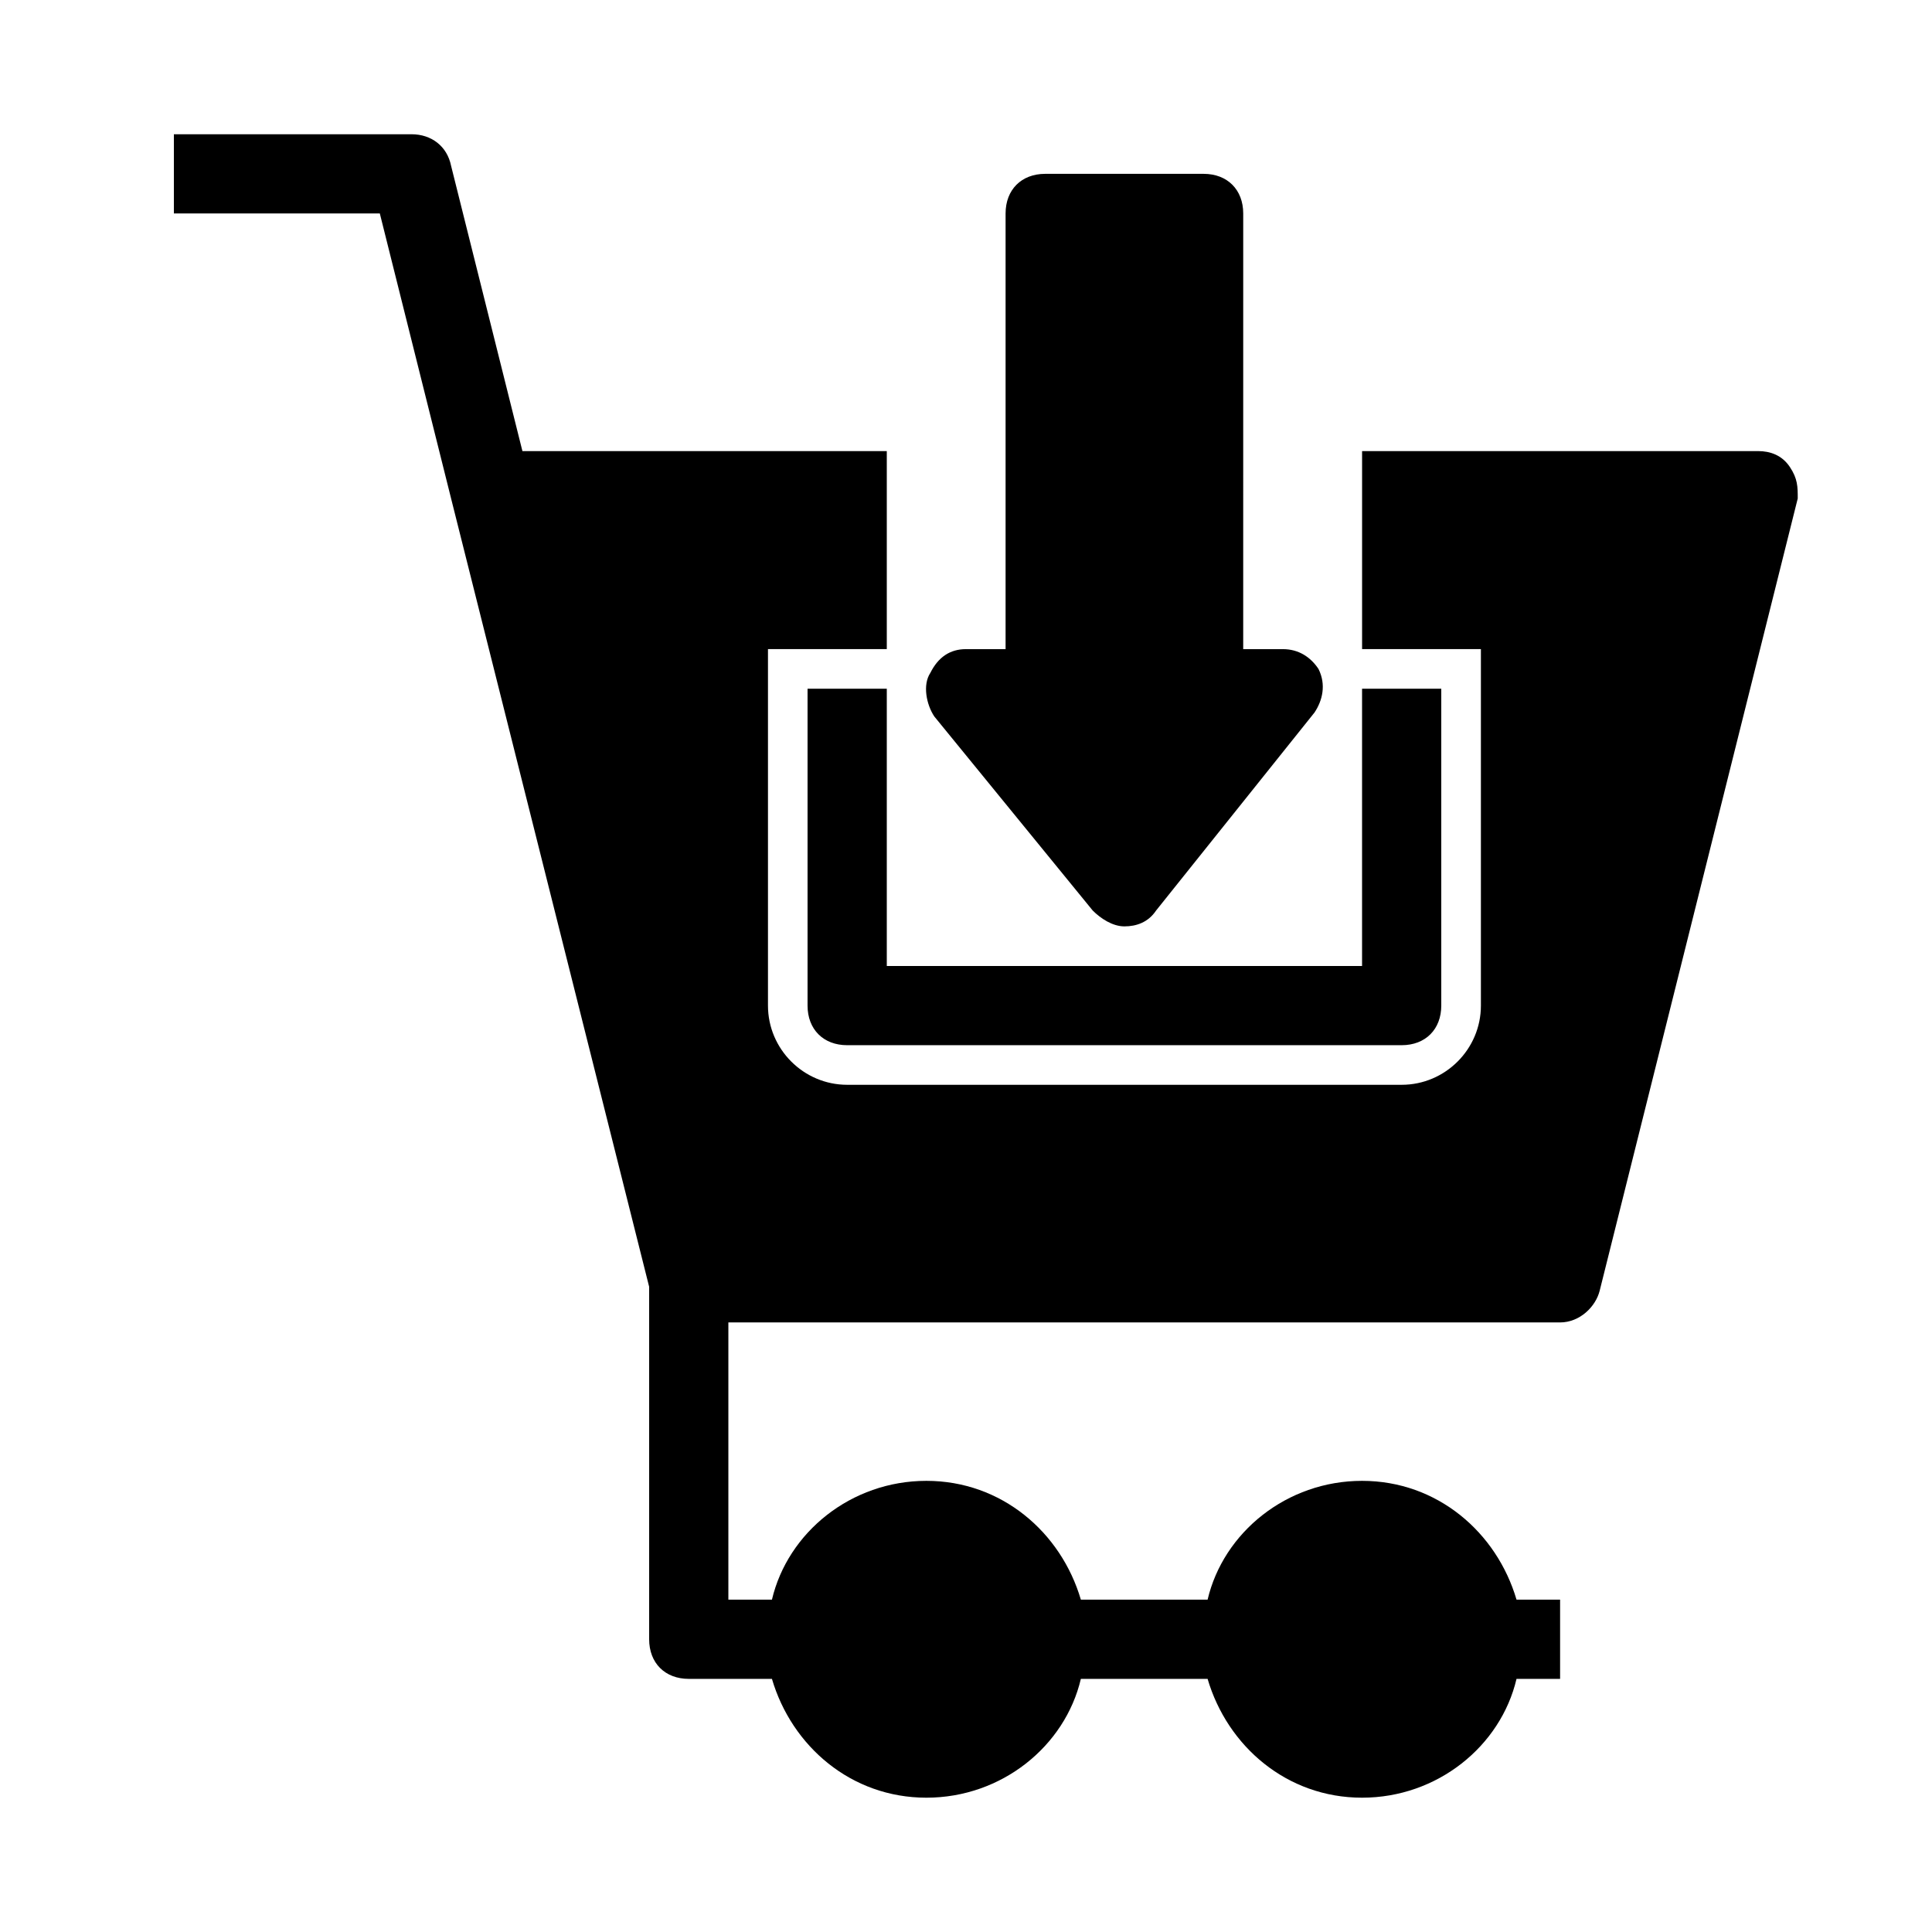
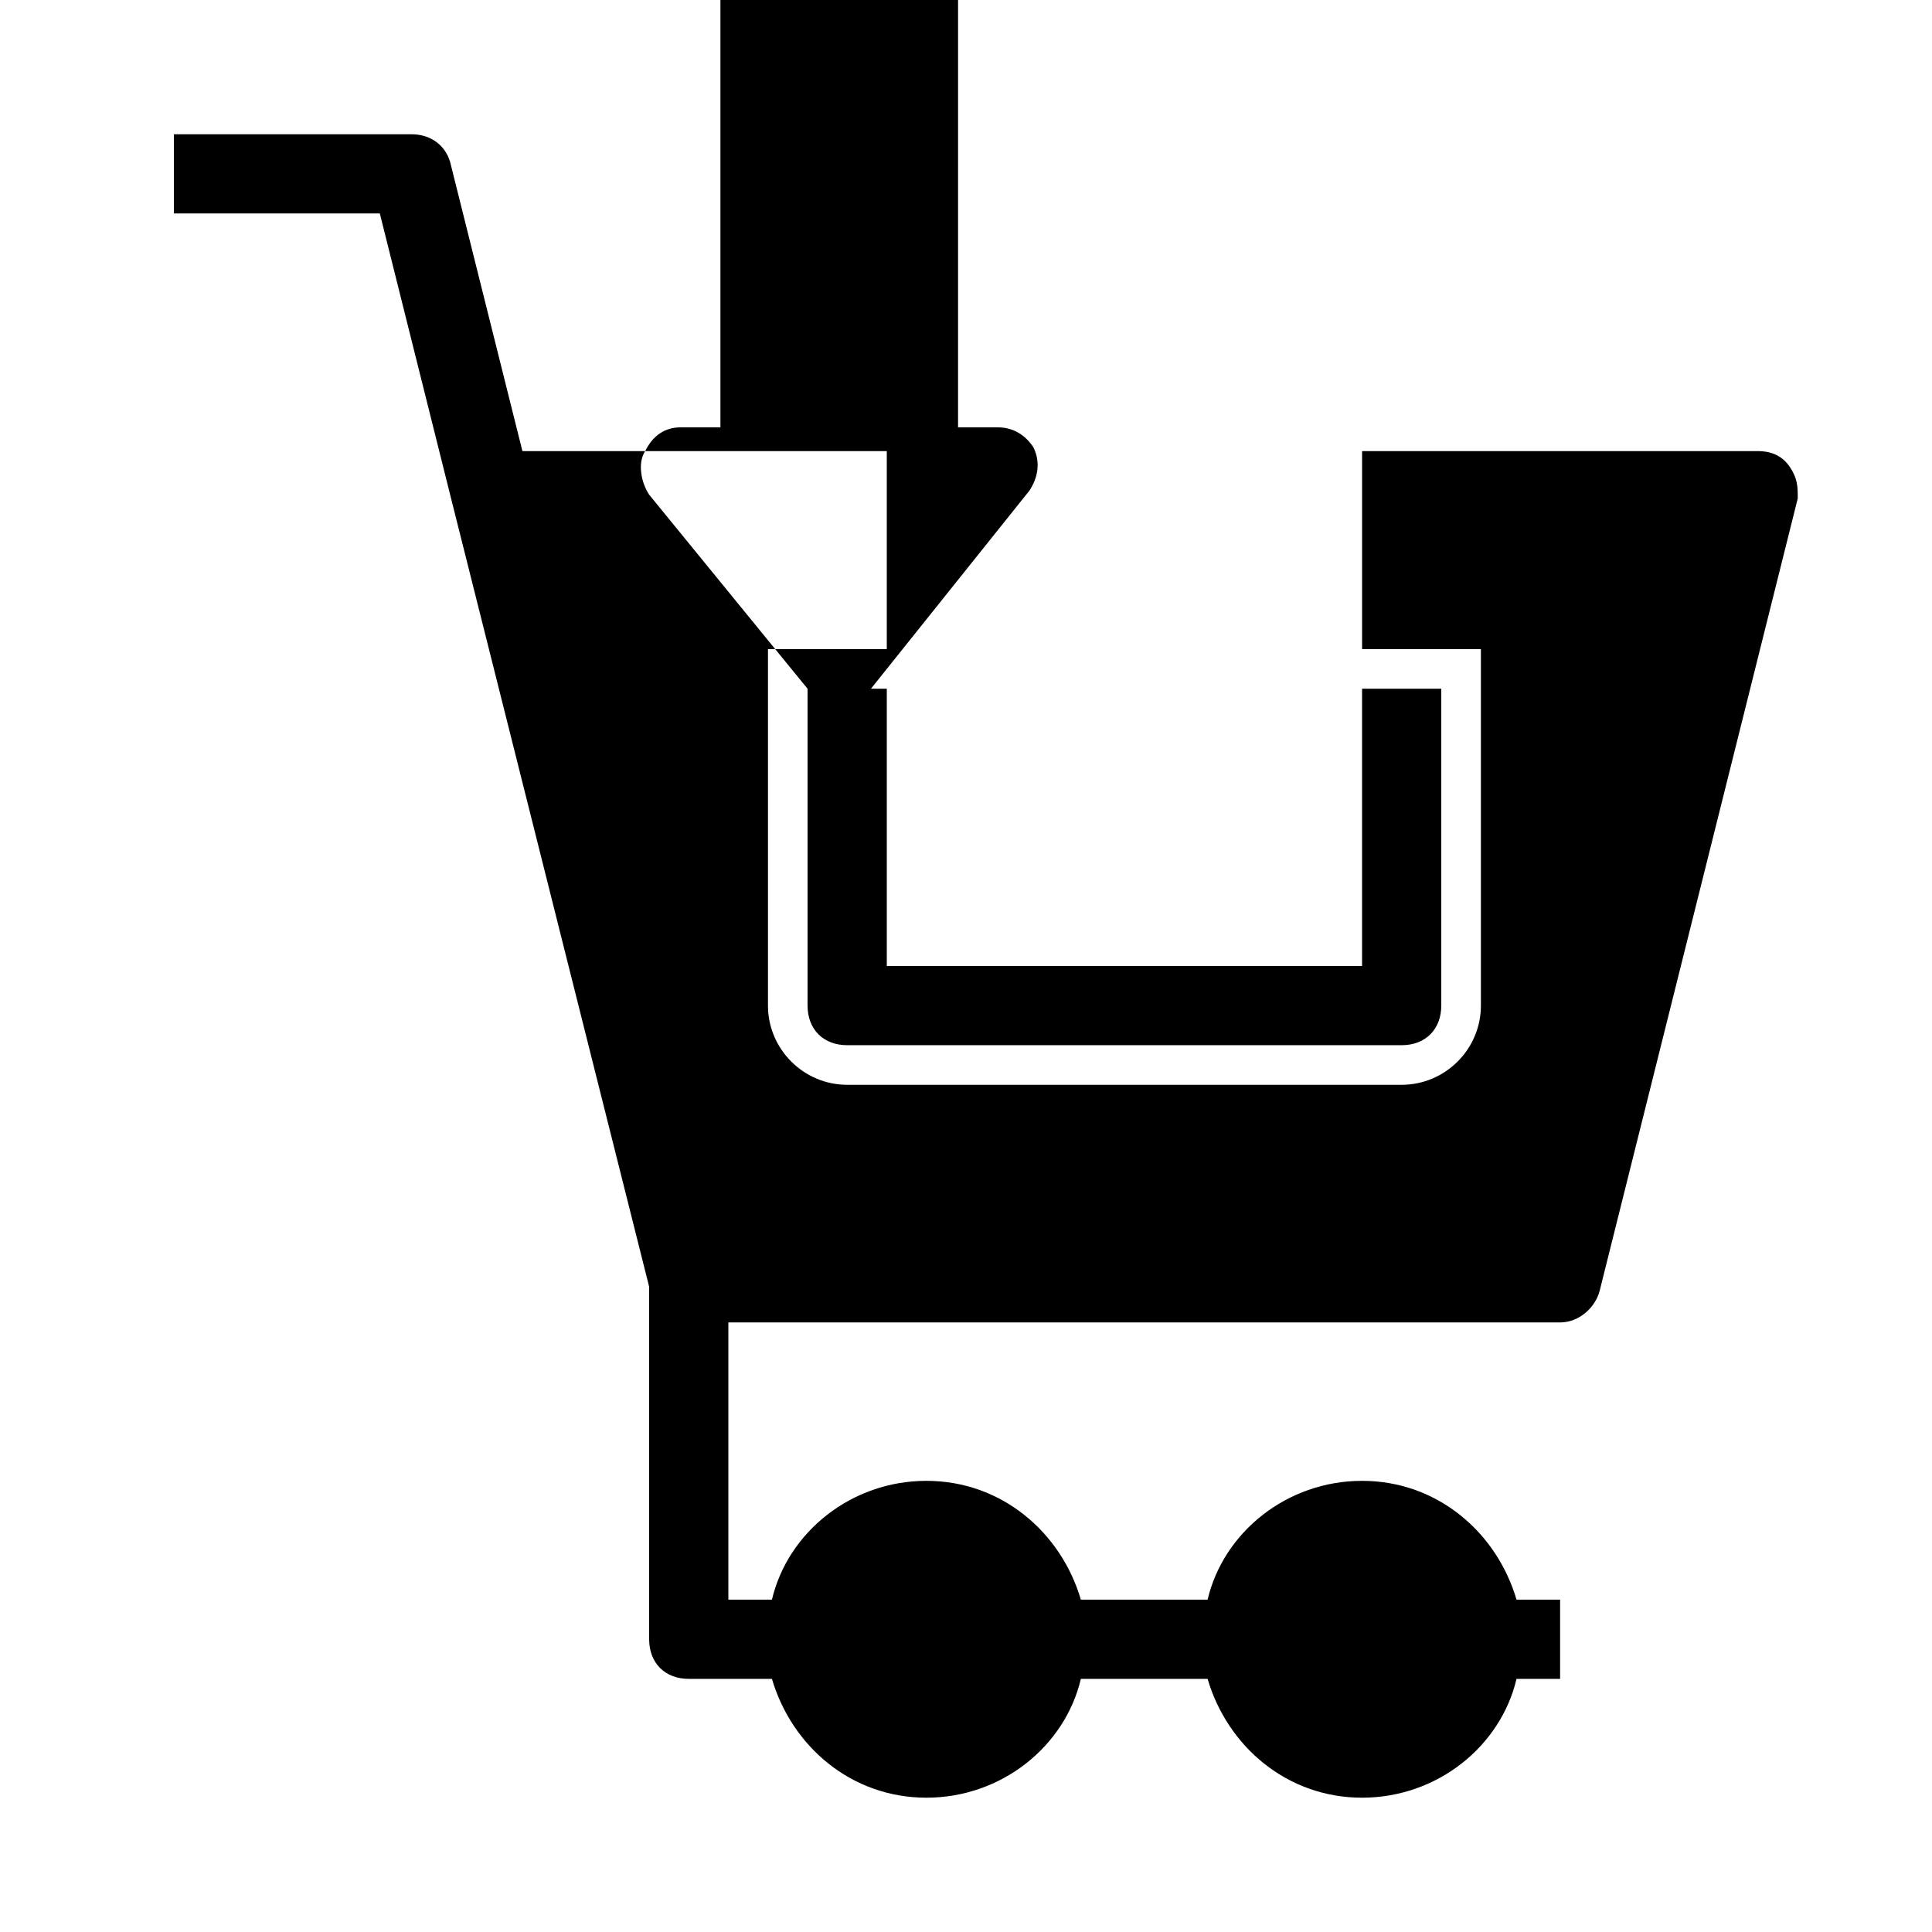
<svg xmlns="http://www.w3.org/2000/svg" fill="#000000" width="800px" height="800px" version="1.1" viewBox="144 144 512 512">
-   <path d="m620.41 276.14-52.48 209.92c-1.051 4.199-5.246 8.398-10.496 8.398l-220.41-0.004v73.473h11.547c4.199-17.844 20.992-31.488 40.934-31.488s35.688 13.645 40.934 31.488h33.586c4.199-17.844 20.992-31.488 40.934-31.488 19.941 0 35.688 13.645 40.934 31.488h11.547v20.992h-11.547c-4.199 17.844-20.992 31.488-40.934 31.488-19.941 0-35.688-13.645-40.934-31.488h-33.586c-4.199 17.844-20.992 31.488-40.934 31.488s-35.688-13.645-40.934-31.488h-22.043c-6.297 0-10.496-4.199-10.496-10.496v-93.414l-52.48-208.87-18.895-75.57h-54.578v-20.992h62.977c5.246 0 9.445 3.148 10.496 8.398l18.895 75.57h96.562v52.48h-31.488v94.465c0 11.547 9.445 20.992 20.992 20.992h146.95c11.547 0 20.992-9.445 20.992-20.992v-94.465h-31.488v-52.48h104.96c3.148 0 6.297 1.051 8.398 4.199 2.094 3.148 2.094 5.246 2.094 8.395zm-262.4 50.383v83.969c0 6.297 4.199 10.496 10.496 10.496h146.95c6.297 0 10.496-4.199 10.496-10.496v-83.969h-20.992v73.473h-125.95v-73.473zm75.57 58.777c2.098 2.098 5.246 4.199 8.398 4.199 3.148 0 6.297-1.051 8.398-4.199l41.984-52.48c2.098-3.148 3.148-7.348 1.051-11.547-2.106-3.148-5.254-5.246-9.453-5.246h-10.496l0.004-115.46c0-6.297-4.199-10.496-10.496-10.496h-41.984c-6.297 0-10.496 4.199-10.496 10.496v115.46h-10.496c-4.199 0-7.348 2.098-9.445 6.297-2.098 3.148-1.051 8.398 1.051 11.547z" />
+   <path d="m620.41 276.14-52.48 209.92c-1.051 4.199-5.246 8.398-10.496 8.398l-220.41-0.004v73.473h11.547c4.199-17.844 20.992-31.488 40.934-31.488s35.688 13.645 40.934 31.488h33.586c4.199-17.844 20.992-31.488 40.934-31.488 19.941 0 35.688 13.645 40.934 31.488h11.547v20.992h-11.547c-4.199 17.844-20.992 31.488-40.934 31.488-19.941 0-35.688-13.645-40.934-31.488h-33.586c-4.199 17.844-20.992 31.488-40.934 31.488s-35.688-13.645-40.934-31.488h-22.043c-6.297 0-10.496-4.199-10.496-10.496v-93.414l-52.48-208.87-18.895-75.57h-54.578v-20.992h62.977c5.246 0 9.445 3.148 10.496 8.398l18.895 75.57h96.562v52.48h-31.488v94.465c0 11.547 9.445 20.992 20.992 20.992h146.95c11.547 0 20.992-9.445 20.992-20.992v-94.465h-31.488v-52.48h104.96c3.148 0 6.297 1.051 8.398 4.199 2.094 3.148 2.094 5.246 2.094 8.395zm-262.4 50.383v83.969c0 6.297 4.199 10.496 10.496 10.496h146.95c6.297 0 10.496-4.199 10.496-10.496v-83.969h-20.992v73.473h-125.95v-73.473zc2.098 2.098 5.246 4.199 8.398 4.199 3.148 0 6.297-1.051 8.398-4.199l41.984-52.48c2.098-3.148 3.148-7.348 1.051-11.547-2.106-3.148-5.254-5.246-9.453-5.246h-10.496l0.004-115.46c0-6.297-4.199-10.496-10.496-10.496h-41.984c-6.297 0-10.496 4.199-10.496 10.496v115.46h-10.496c-4.199 0-7.348 2.098-9.445 6.297-2.098 3.148-1.051 8.398 1.051 11.547z" />
</svg>